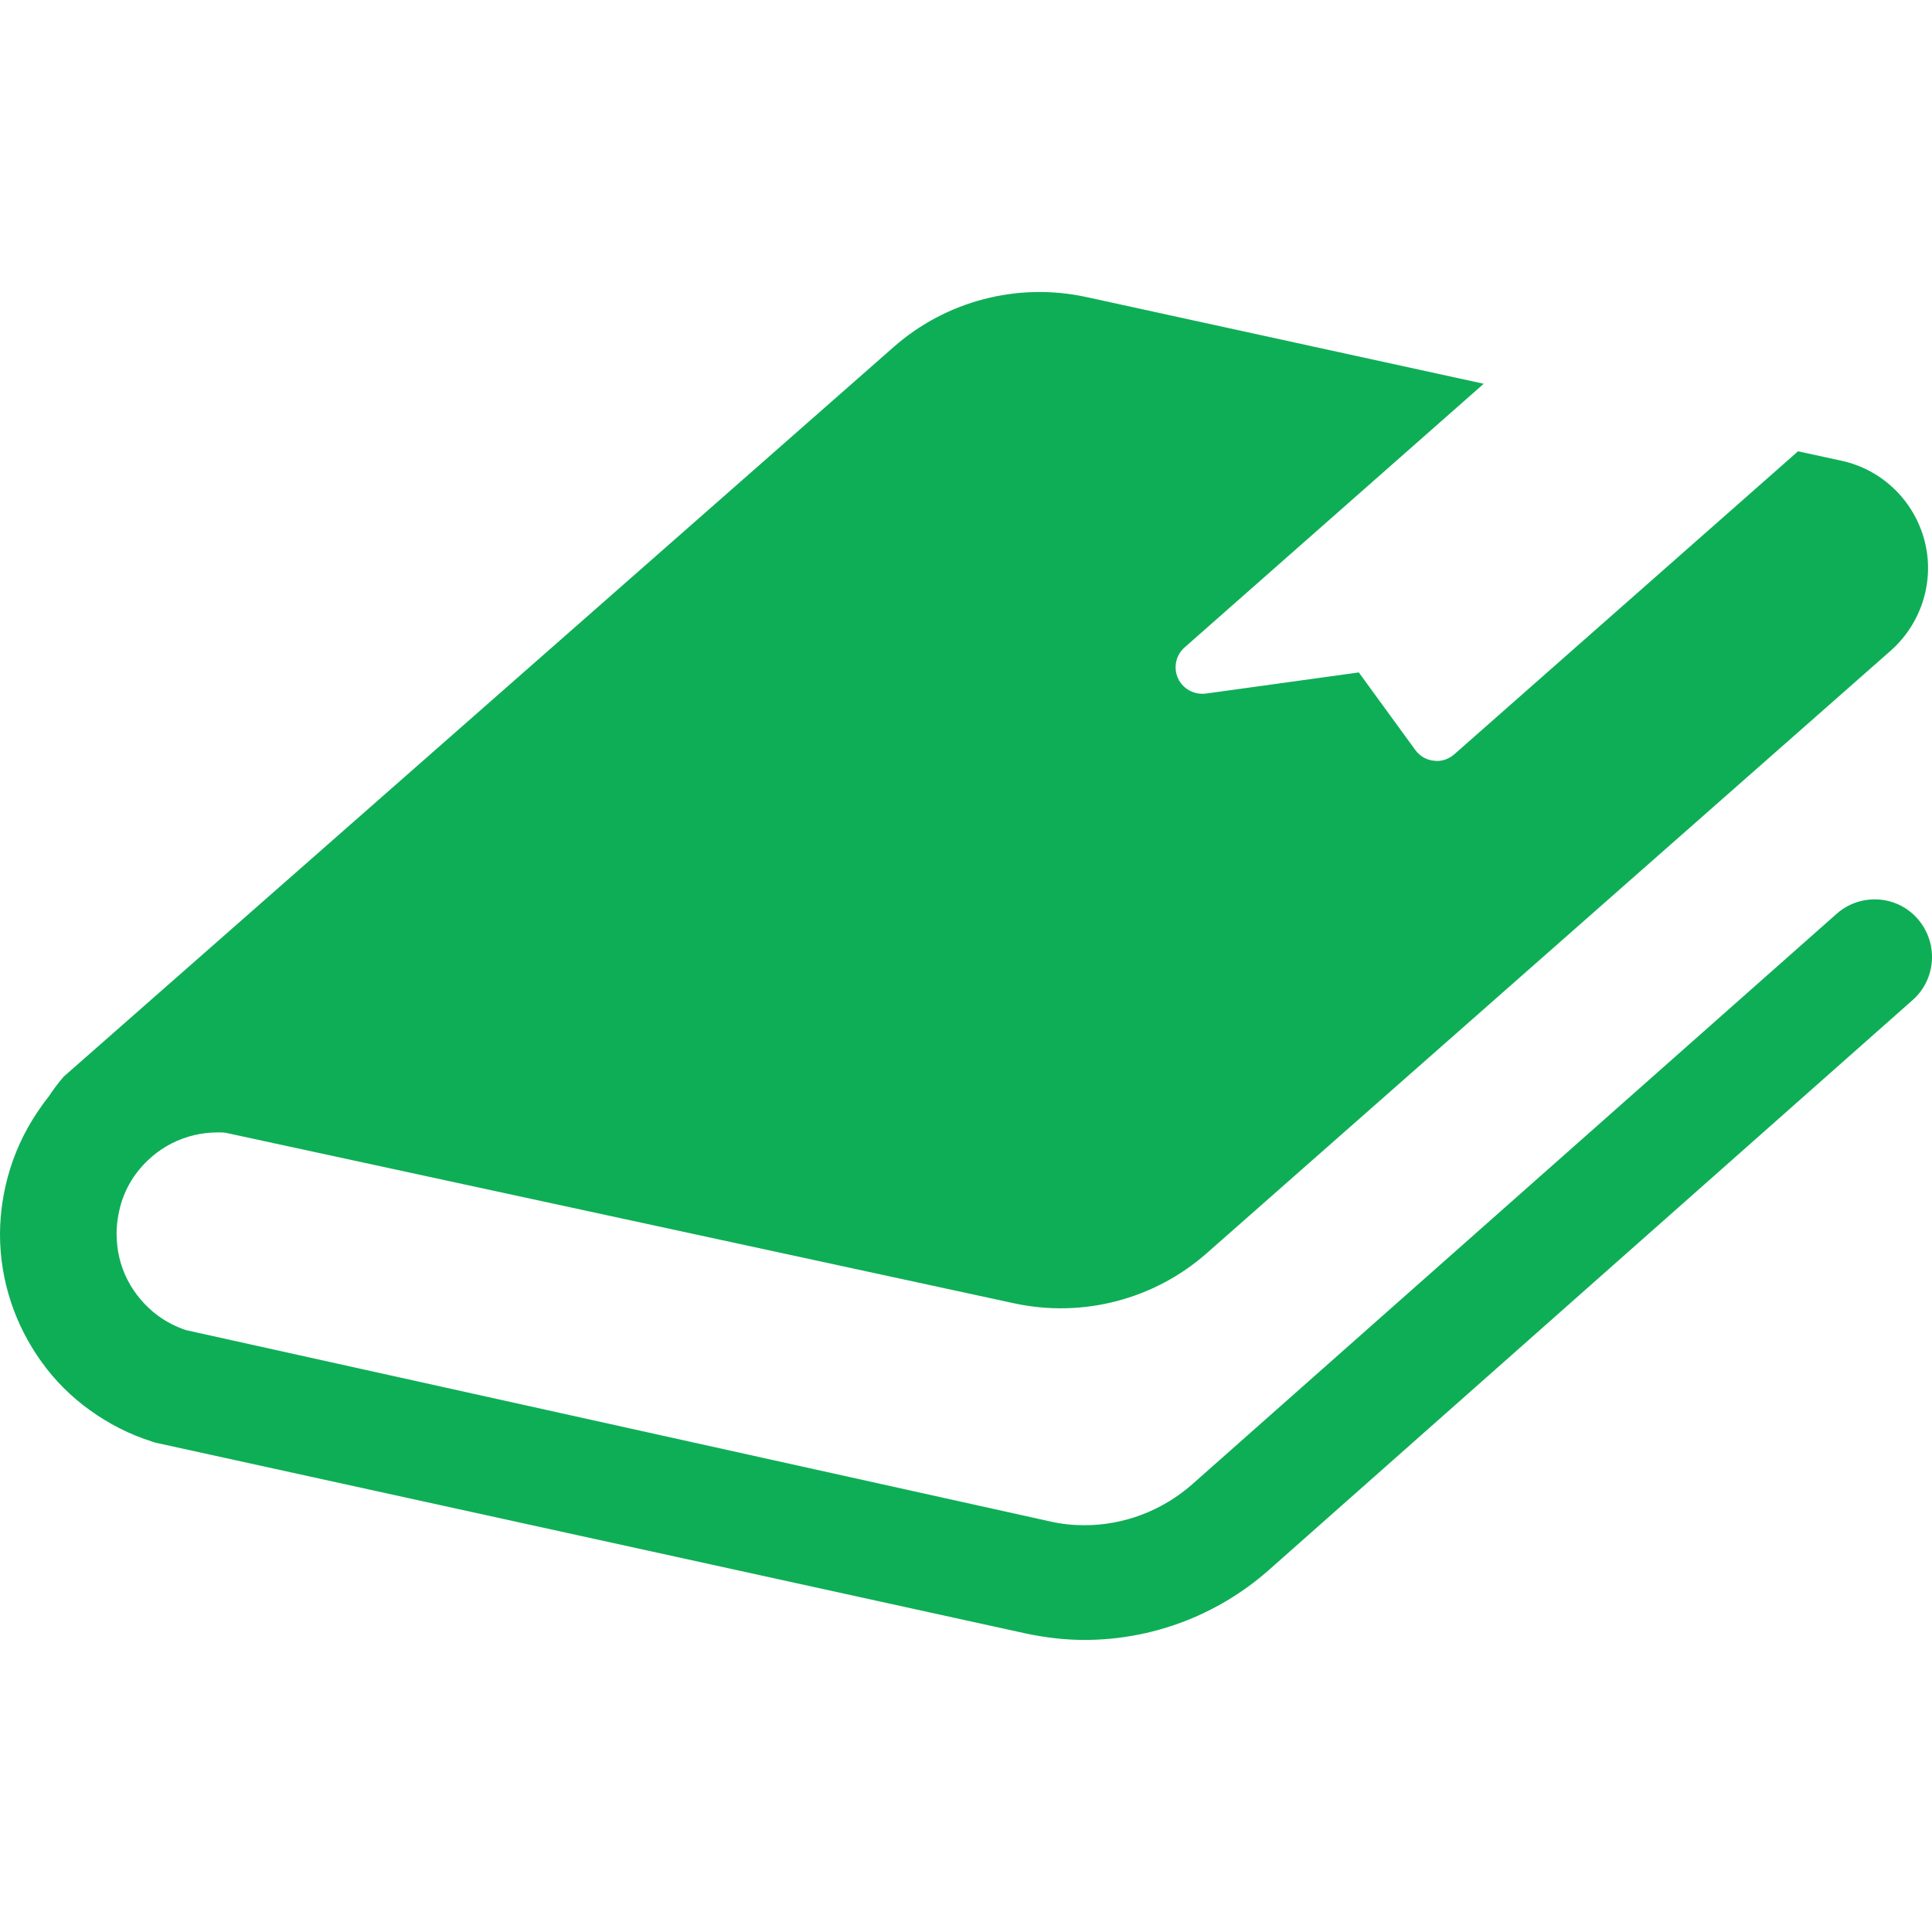
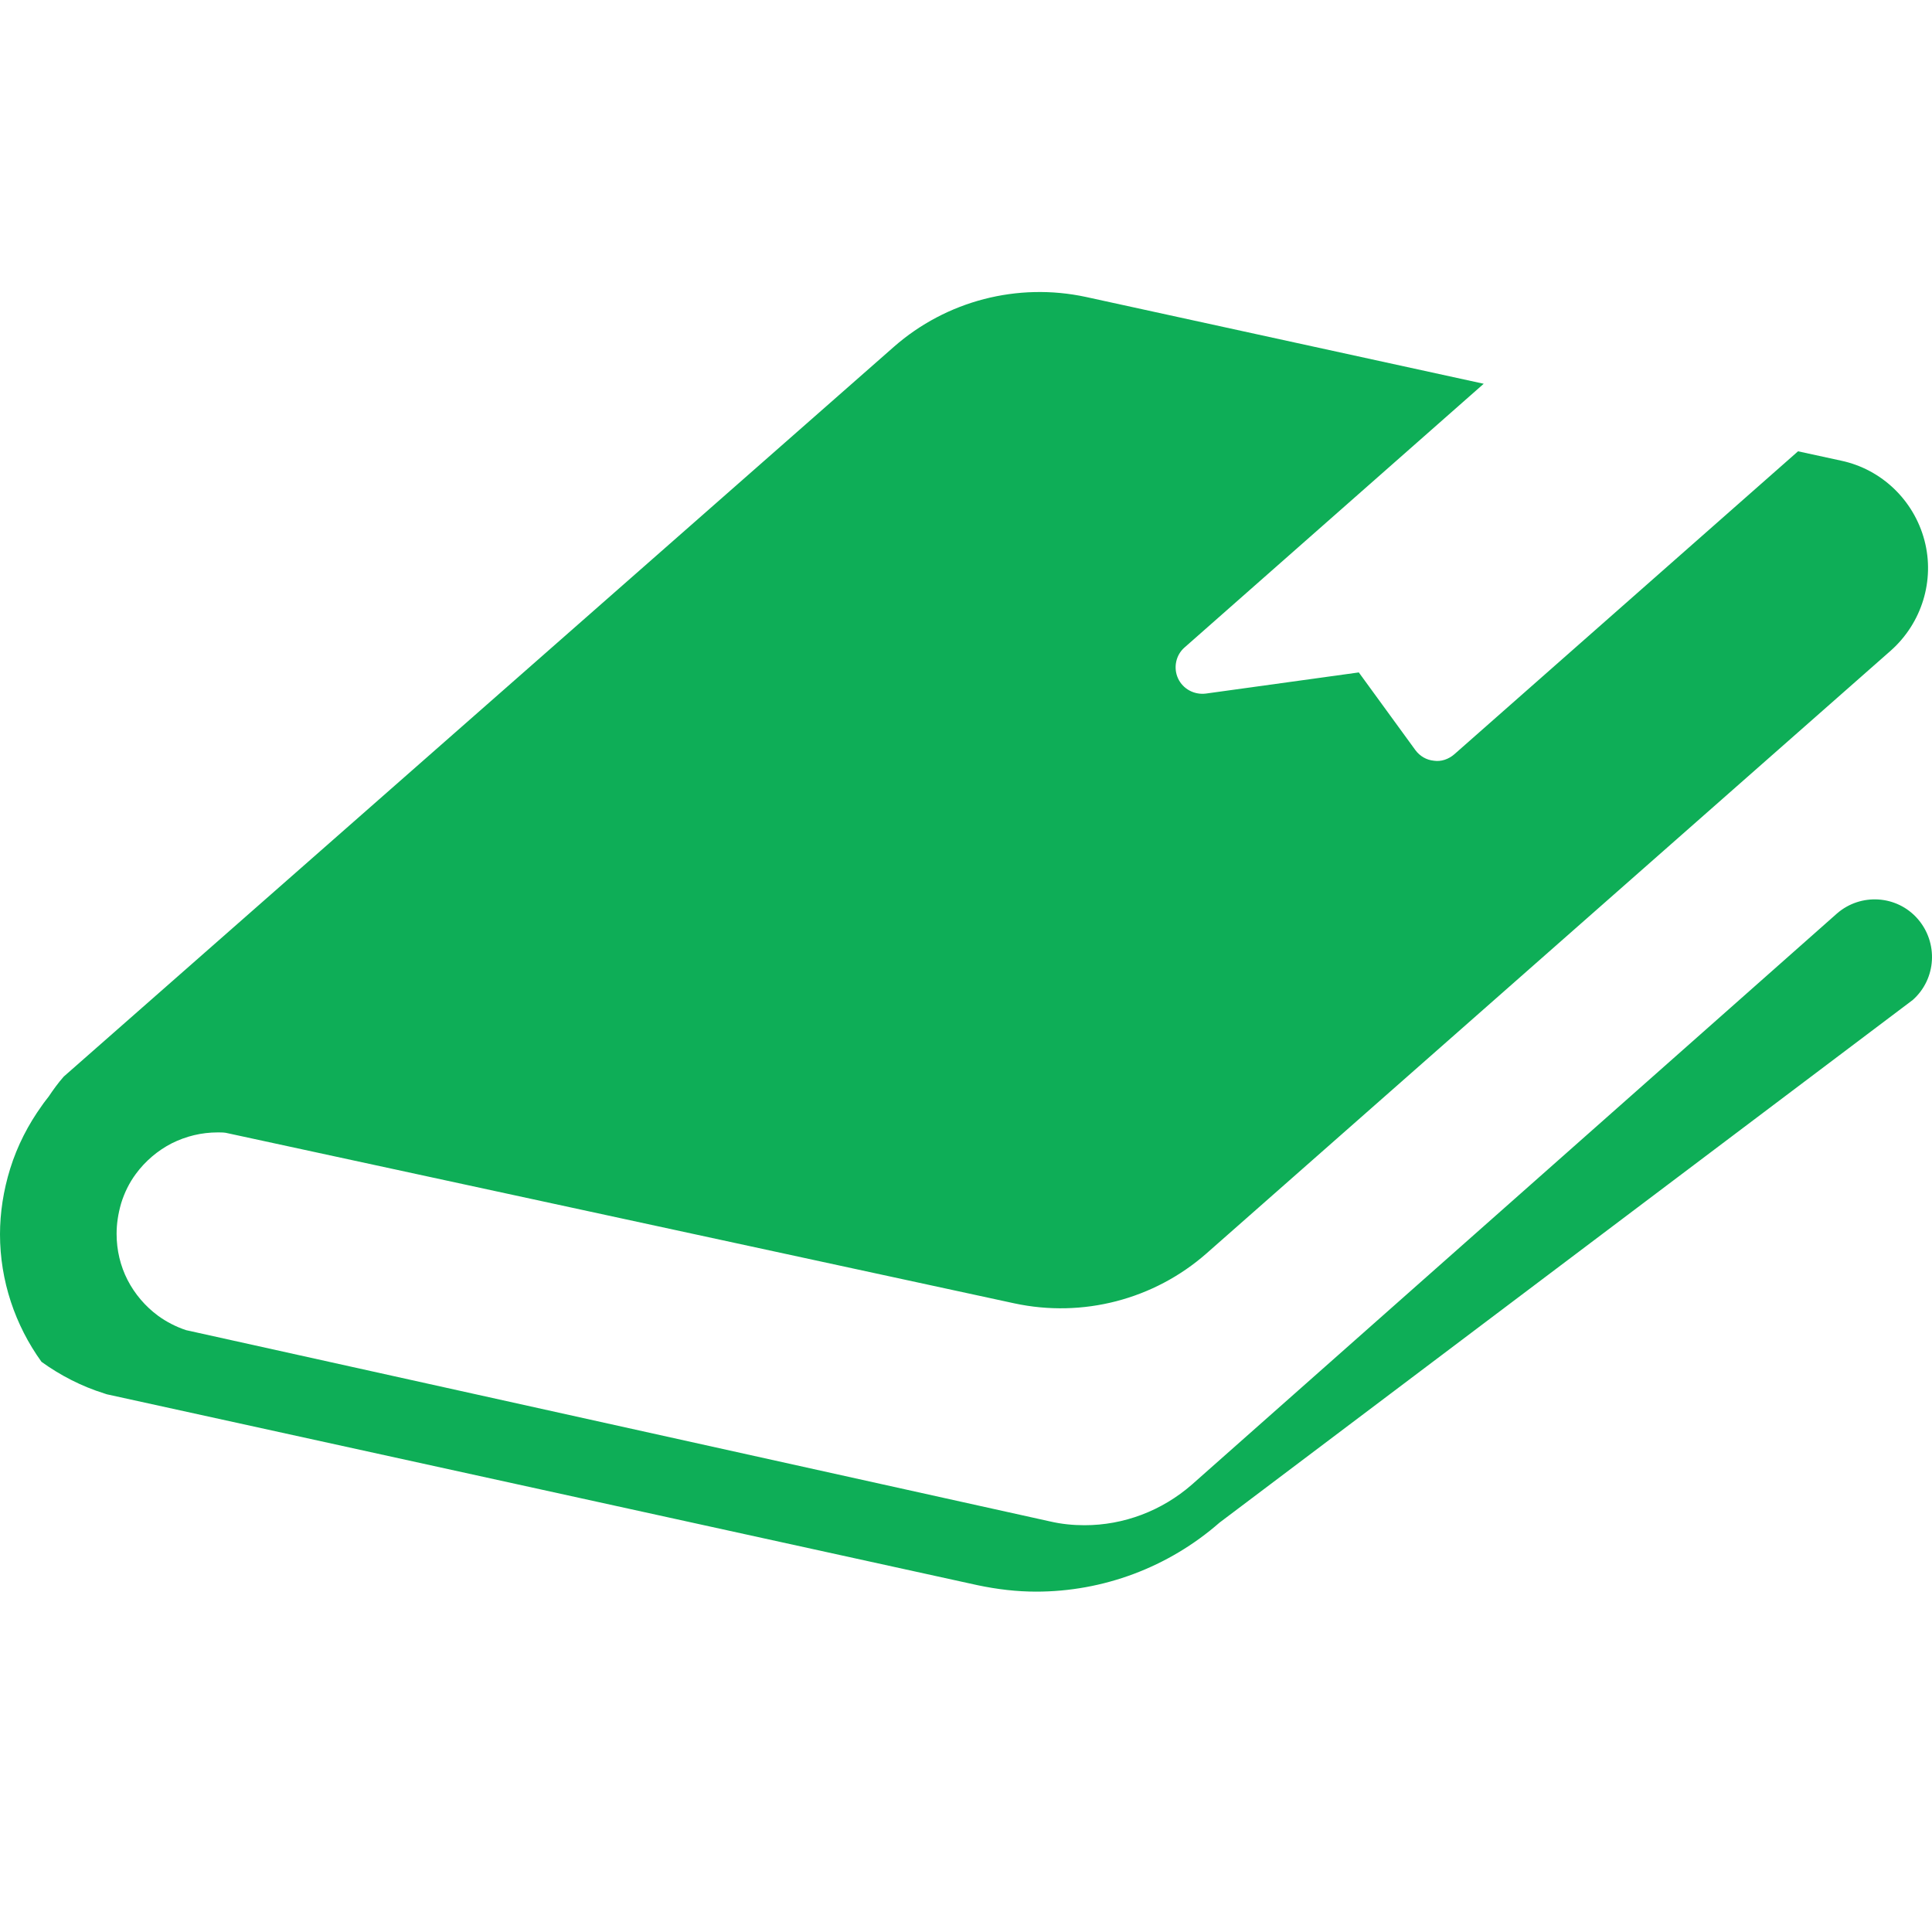
<svg xmlns="http://www.w3.org/2000/svg" version="1.1" id="_x32_" x="0px" y="0px" viewBox="0 0 512 512" style="enable-background:new 0 0 512 512;" xml:space="preserve">
  <style type="text/css">
	.st0{fill:#0EAE57;}
</style>
  <g>
-     <path class="st0" d="M508.2,243.5c-5.5-6.3-15.1-6.9-21.4-1.4L315.9,393.4c-8,7-18.1,10.8-28.5,10.8c-3,0-6.1-0.3-9.1-1l-229-50.7   c-2.7-0.9-5.2-2.2-7.4-3.8c-3.4-2.5-6.2-5.8-8.1-9.5c-1.9-3.7-2.9-7.9-2.9-12.2c0-2.7,0.4-5.3,1.2-8.1l0,0c0.9-2.9,2.2-5.5,3.9-7.8   c2.5-3.4,5.8-6.2,9.5-8.1c3.8-1.9,7.9-2.9,12.2-2.9c0.7,0,1.4,0,2.1,0.1l209,45.2c18.1,3.9,37-1,50.9-13.2l181.4-159.8   c8.2-7.3,11.7-18.6,8.9-29.2c-2.8-10.6-11.3-18.8-22-21.1l-11.5-2.5l-91.1,80.3c-1.5,1.3-3.5,2-5.4,1.7c-2-0.2-3.7-1.2-4.9-2.8   l-15-20.6l-40.5,5.6c-3.1,0.4-6.1-1.2-7.4-4c-1.3-2.8-0.6-6.2,1.7-8.2l79.3-69.9L287.8,78.7c-18.1-3.9-37,1-50.9,13.2l-220,193.4   c-1.5,1.7-2.8,3.5-4,5.3c-0.6,0.8-1.2,1.5-1.8,2.4c-3.6,5-6.5,10.6-8.4,16.7C0.9,315.5,0,321.4,0,327.1c0,12.3,4,24.1,11,33.8   c3.5,4.9,7.8,9.2,12.8,12.8c5,3.6,10.6,6.5,16.7,8.4l0.6,0.2l230.8,50.6c5.2,1.1,10.4,1.7,15.5,1.7c17.7,0,35-6.4,48.6-18.3   L506.9,265C513.2,259.4,513.7,249.8,508.2,243.5z" />
+     <path class="st0" d="M508.2,243.5c-5.5-6.3-15.1-6.9-21.4-1.4L315.9,393.4c-8,7-18.1,10.8-28.5,10.8c-3,0-6.1-0.3-9.1-1l-229-50.7   c-2.7-0.9-5.2-2.2-7.4-3.8c-3.4-2.5-6.2-5.8-8.1-9.5c-1.9-3.7-2.9-7.9-2.9-12.2c0-2.7,0.4-5.3,1.2-8.1l0,0c0.9-2.9,2.2-5.5,3.9-7.8   c2.5-3.4,5.8-6.2,9.5-8.1c3.8-1.9,7.9-2.9,12.2-2.9c0.7,0,1.4,0,2.1,0.1l209,45.2c18.1,3.9,37-1,50.9-13.2l181.4-159.8   c8.2-7.3,11.7-18.6,8.9-29.2c-2.8-10.6-11.3-18.8-22-21.1l-11.5-2.5l-91.1,80.3c-1.5,1.3-3.5,2-5.4,1.7c-2-0.2-3.7-1.2-4.9-2.8   l-15-20.6l-40.5,5.6c-3.1,0.4-6.1-1.2-7.4-4c-1.3-2.8-0.6-6.2,1.7-8.2l79.3-69.9L287.8,78.7c-18.1-3.9-37,1-50.9,13.2l-220,193.4   c-1.5,1.7-2.8,3.5-4,5.3c-0.6,0.8-1.2,1.5-1.8,2.4c-3.6,5-6.5,10.6-8.4,16.7C0.9,315.5,0,321.4,0,327.1c0,12.3,4,24.1,11,33.8   c5,3.6,10.6,6.5,16.7,8.4l0.6,0.2l230.8,50.6c5.2,1.1,10.4,1.7,15.5,1.7c17.7,0,35-6.4,48.6-18.3   L506.9,265C513.2,259.4,513.7,249.8,508.2,243.5z" />
  </g>
</svg>